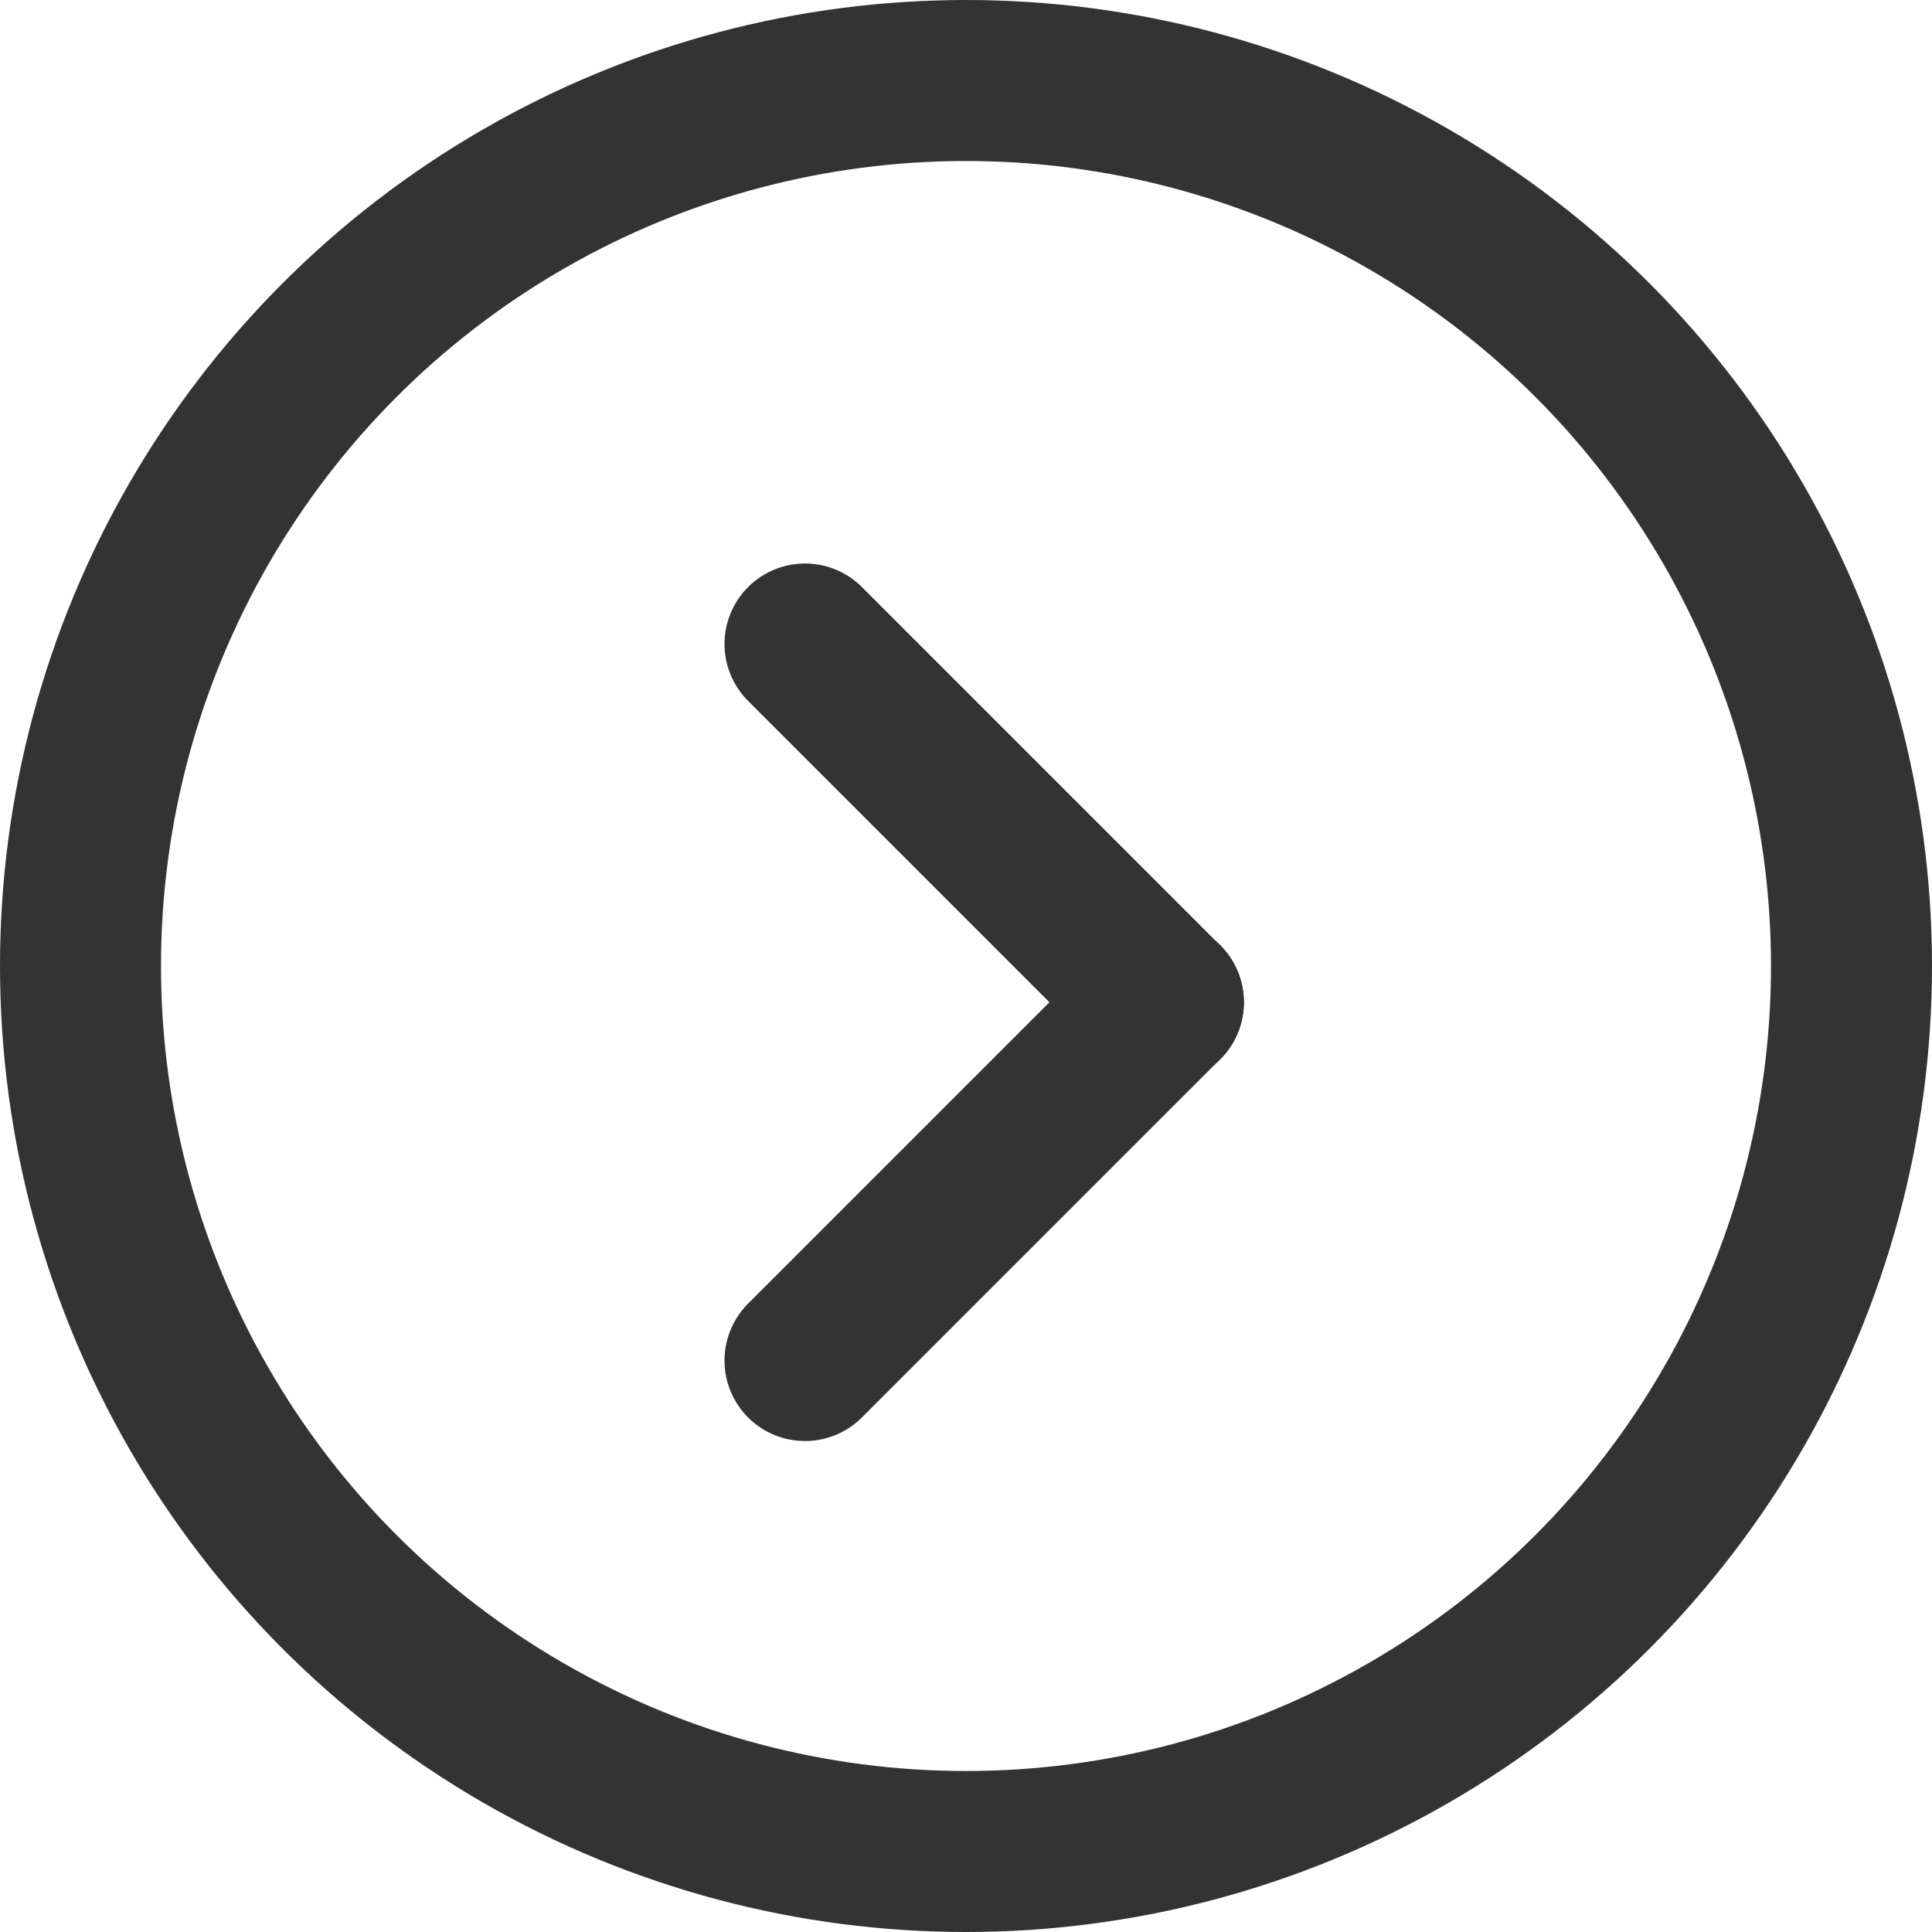
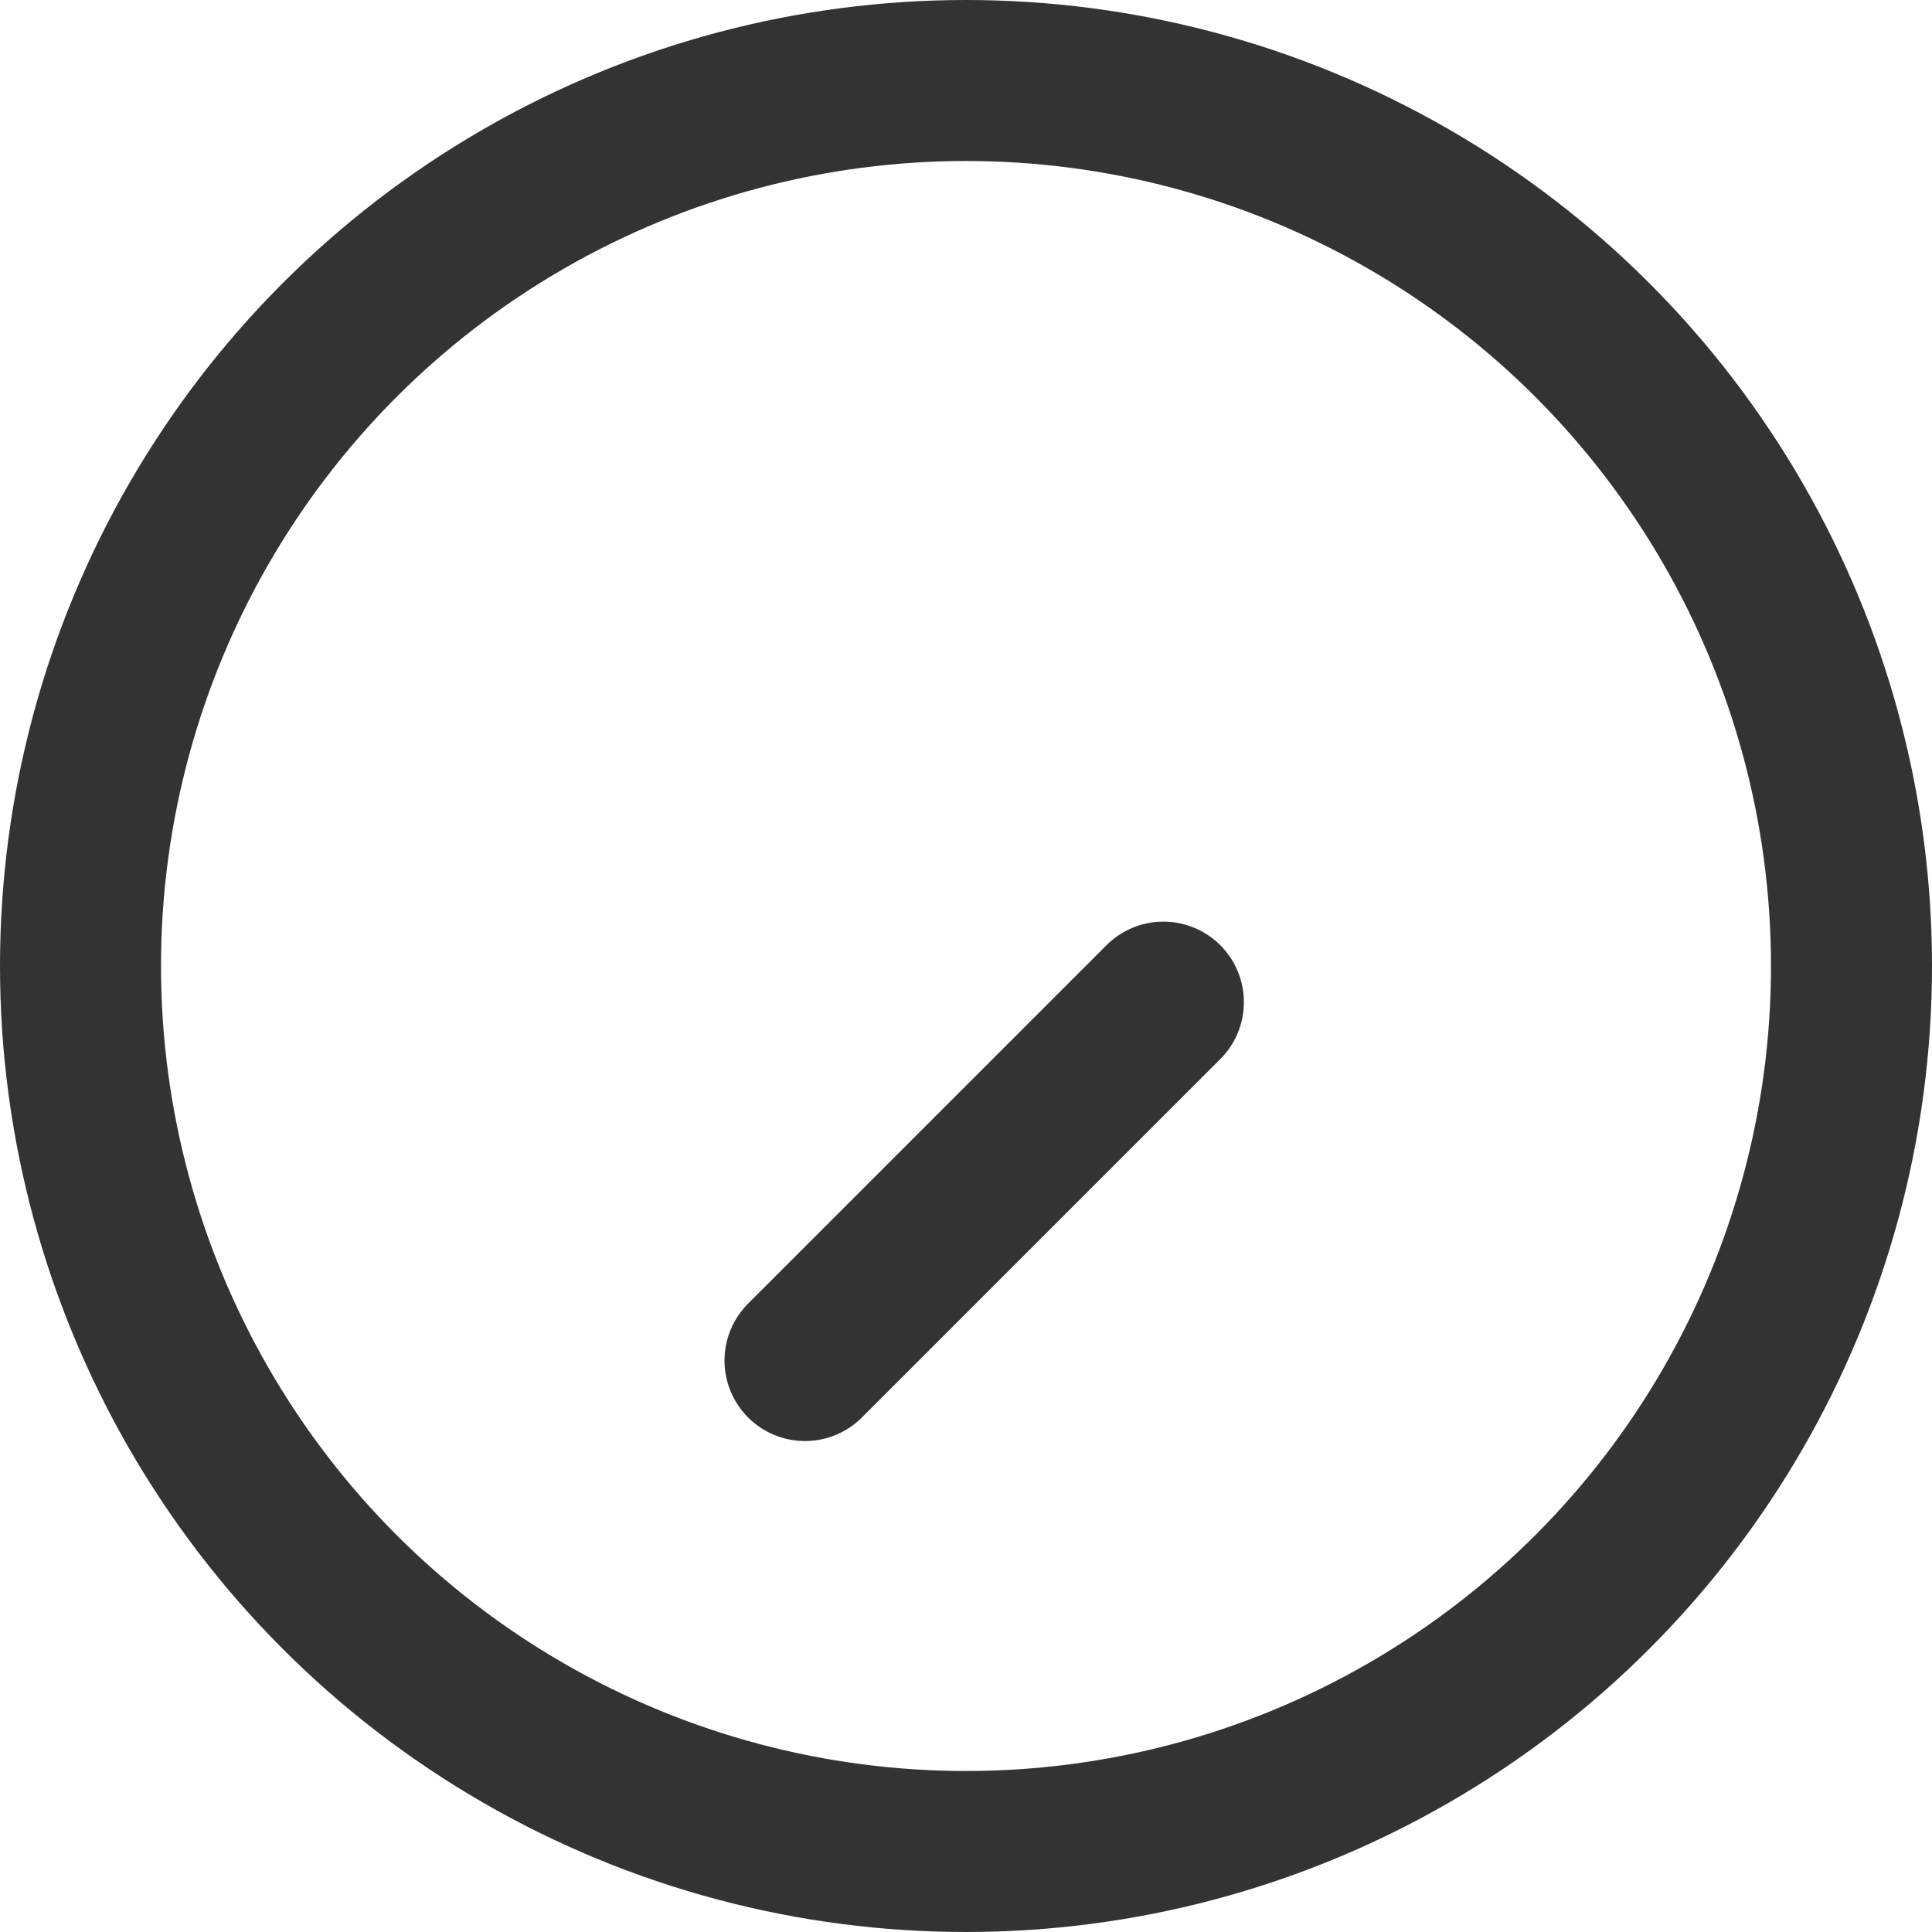
<svg xmlns="http://www.w3.org/2000/svg" data-name="グループ 7" width="24" height="24">
  <g data-name="楕円形 1" fill="none" stroke="#333" stroke-width="2">
    <circle cx="12" cy="12" r="12" stroke="none" />
    <circle cx="12" cy="12" r="11" />
  </g>
  <g data-name="グループ 5" fill="none" stroke="#333" stroke-linecap="round" stroke-width="2">
    <path data-name="パス 10" d="m10 16.901 4.452-4.452" />
-     <path data-name="パス 4" d="m10 8 4.452 4.452" />
  </g>
</svg>